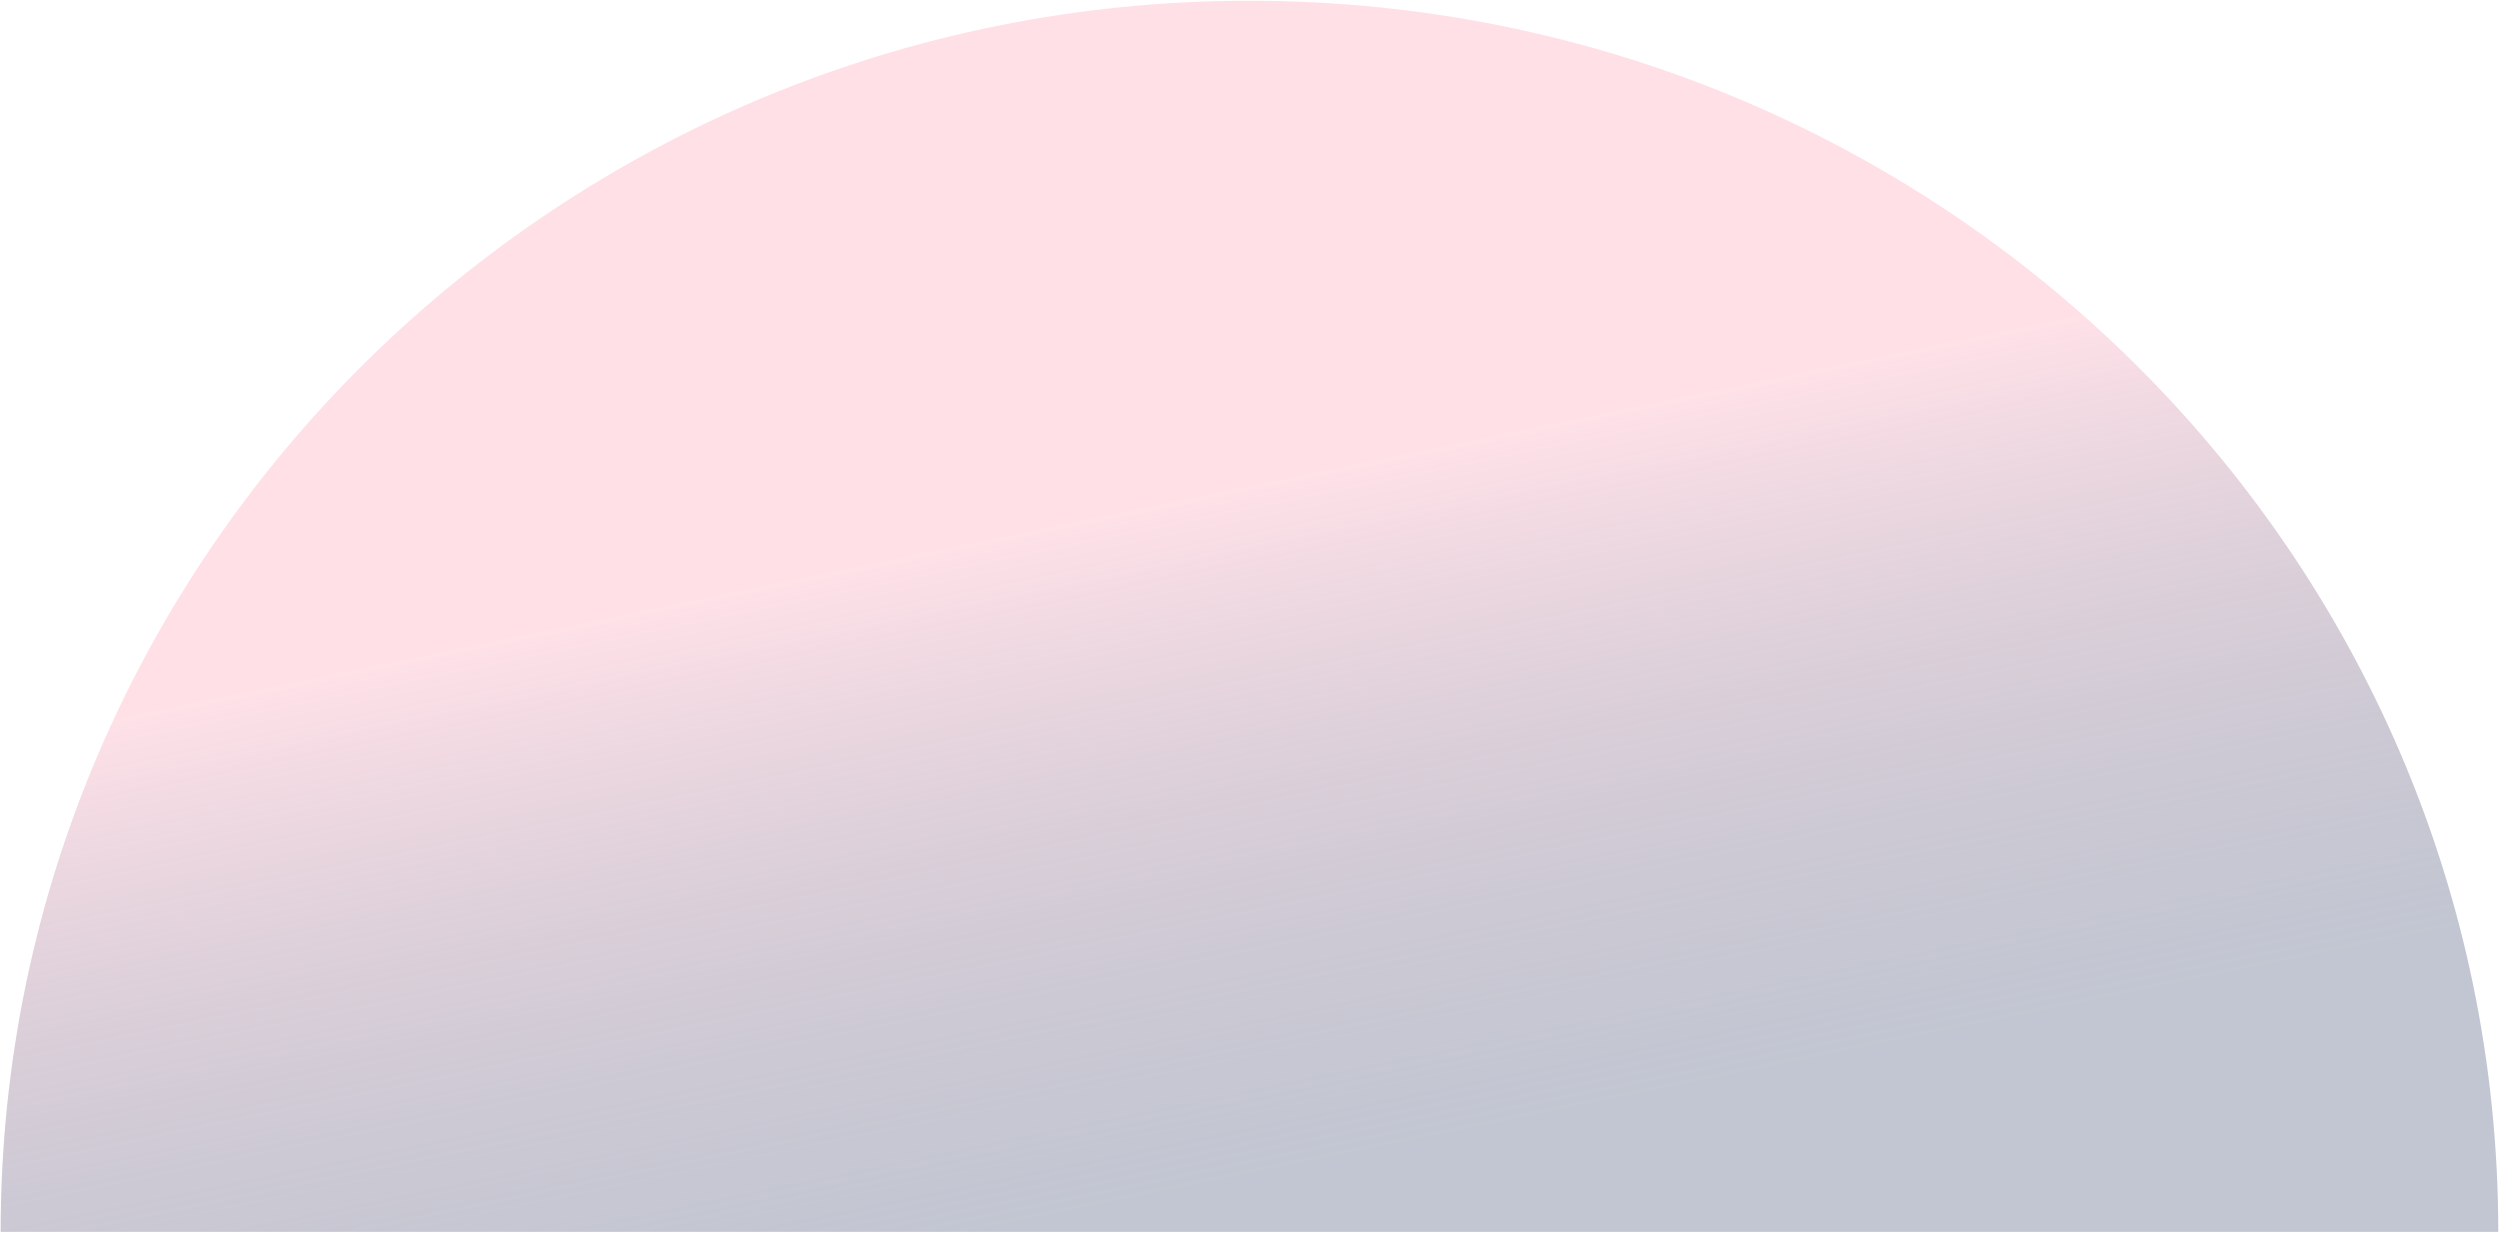
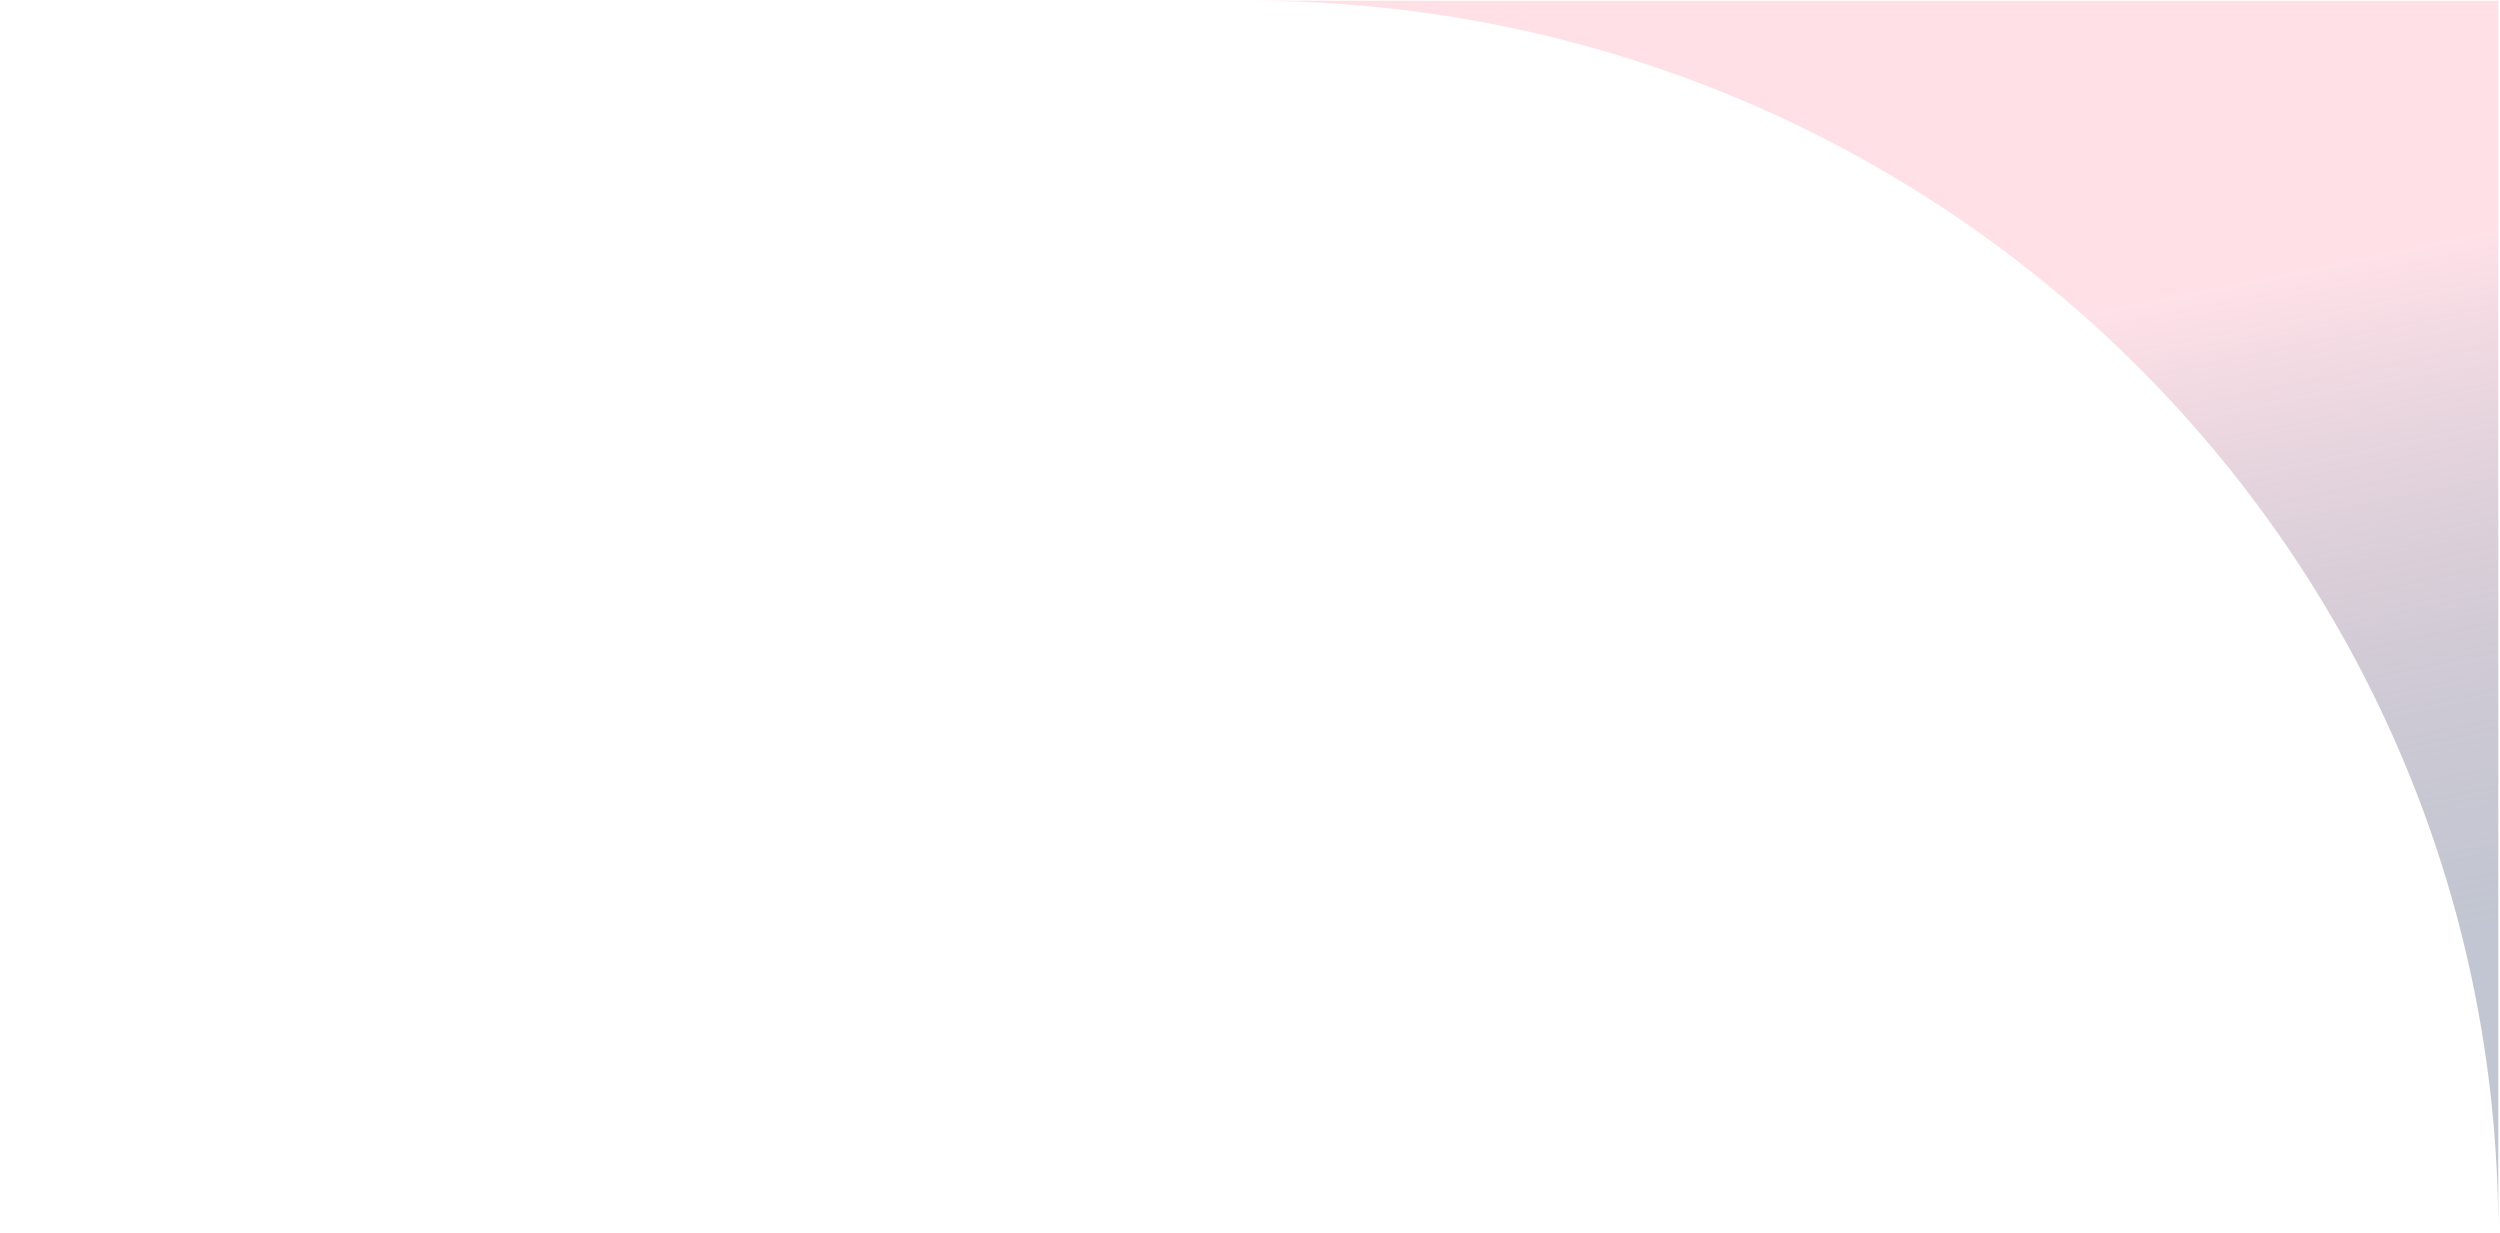
<svg xmlns="http://www.w3.org/2000/svg" width="1060" height="523" viewBox="0 0 1060 523" fill="none">
-   <path fill-rule="evenodd" clip-rule="evenodd" d="M1059.27 522.323C1059.27 234.031 822.204 0.323 529.77 0.323C237.335 0.323 0.27 234.031 0.27 522.323H1059.27Z" fill="url(#paint0_linear_9191_1482)" fill-opacity="0.7" />
+   <path fill-rule="evenodd" clip-rule="evenodd" d="M1059.27 522.323C1059.27 234.031 822.204 0.323 529.77 0.323H1059.27Z" fill="url(#paint0_linear_9191_1482)" fill-opacity="0.7" />
  <defs>
    <linearGradient id="paint0_linear_9191_1482" x1="499.904" y1="0.323" x2="708.822" y2="1017.25" gradientUnits="userSpaceOnUse">
      <stop offset="0.2" stop-color="#FFD4DE" />
      <stop offset="0.475" stop-color="#6E7893" stop-opacity="0.6" />
    </linearGradient>
  </defs>
</svg>